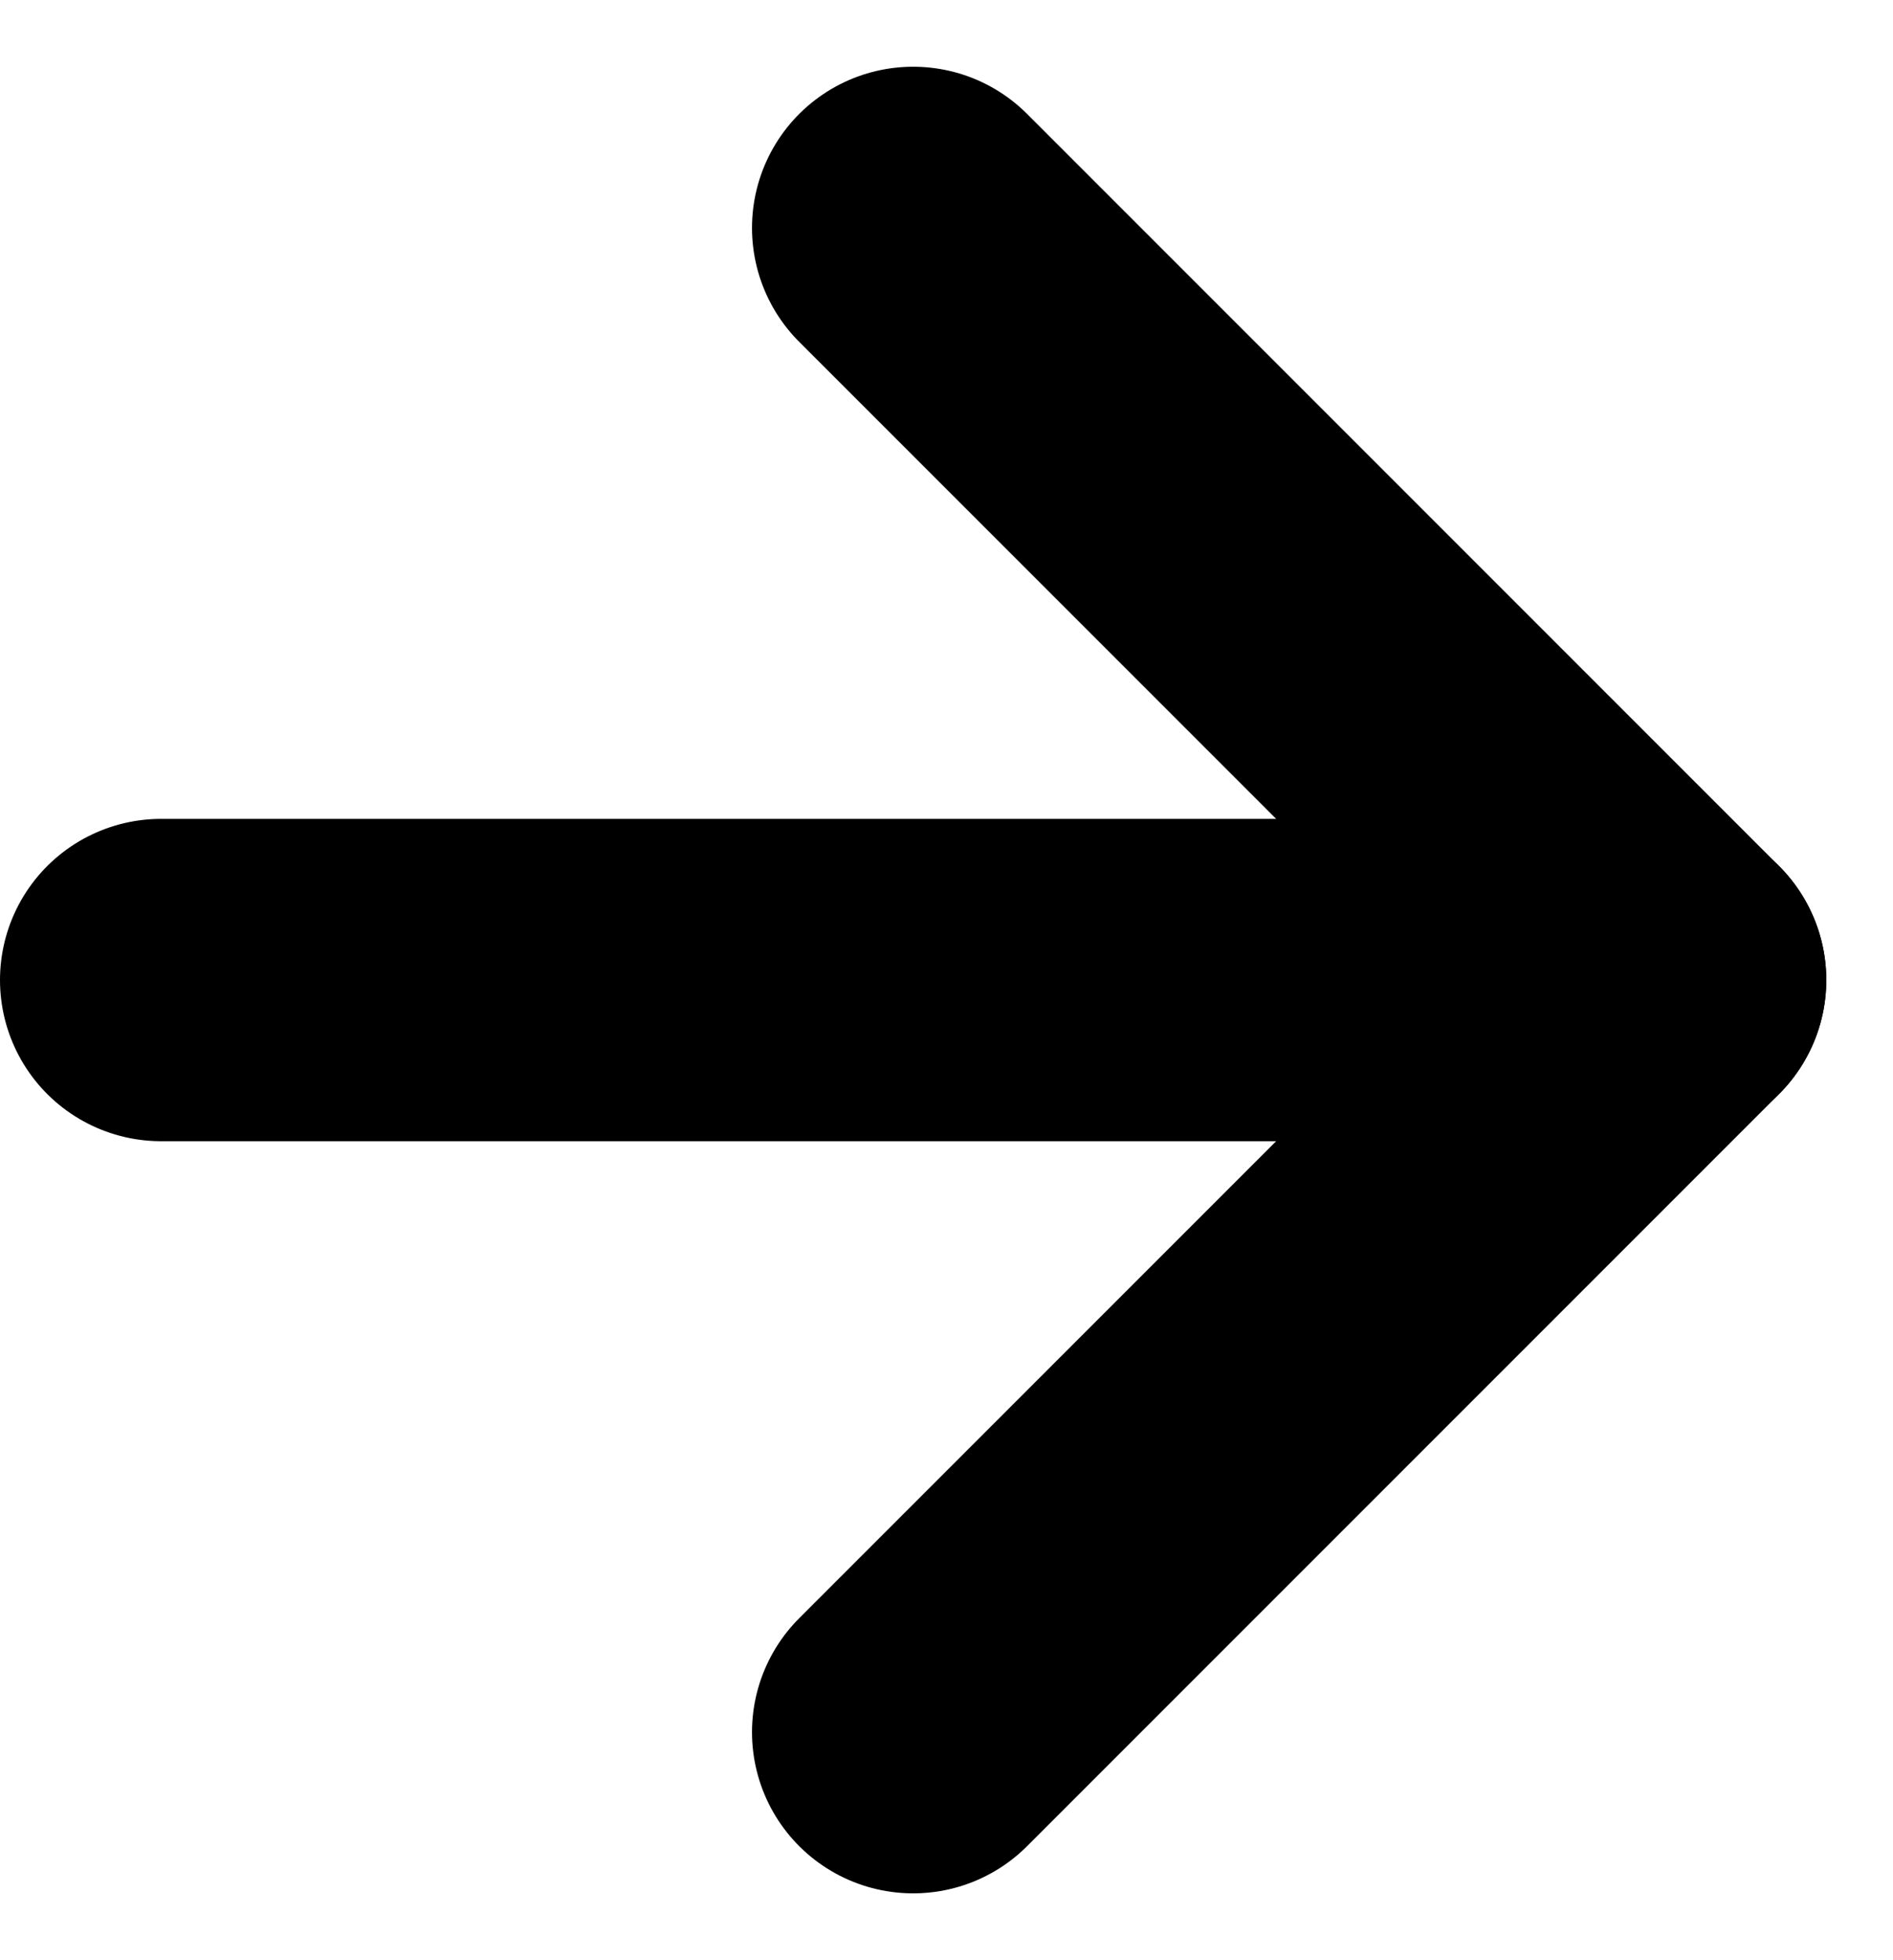
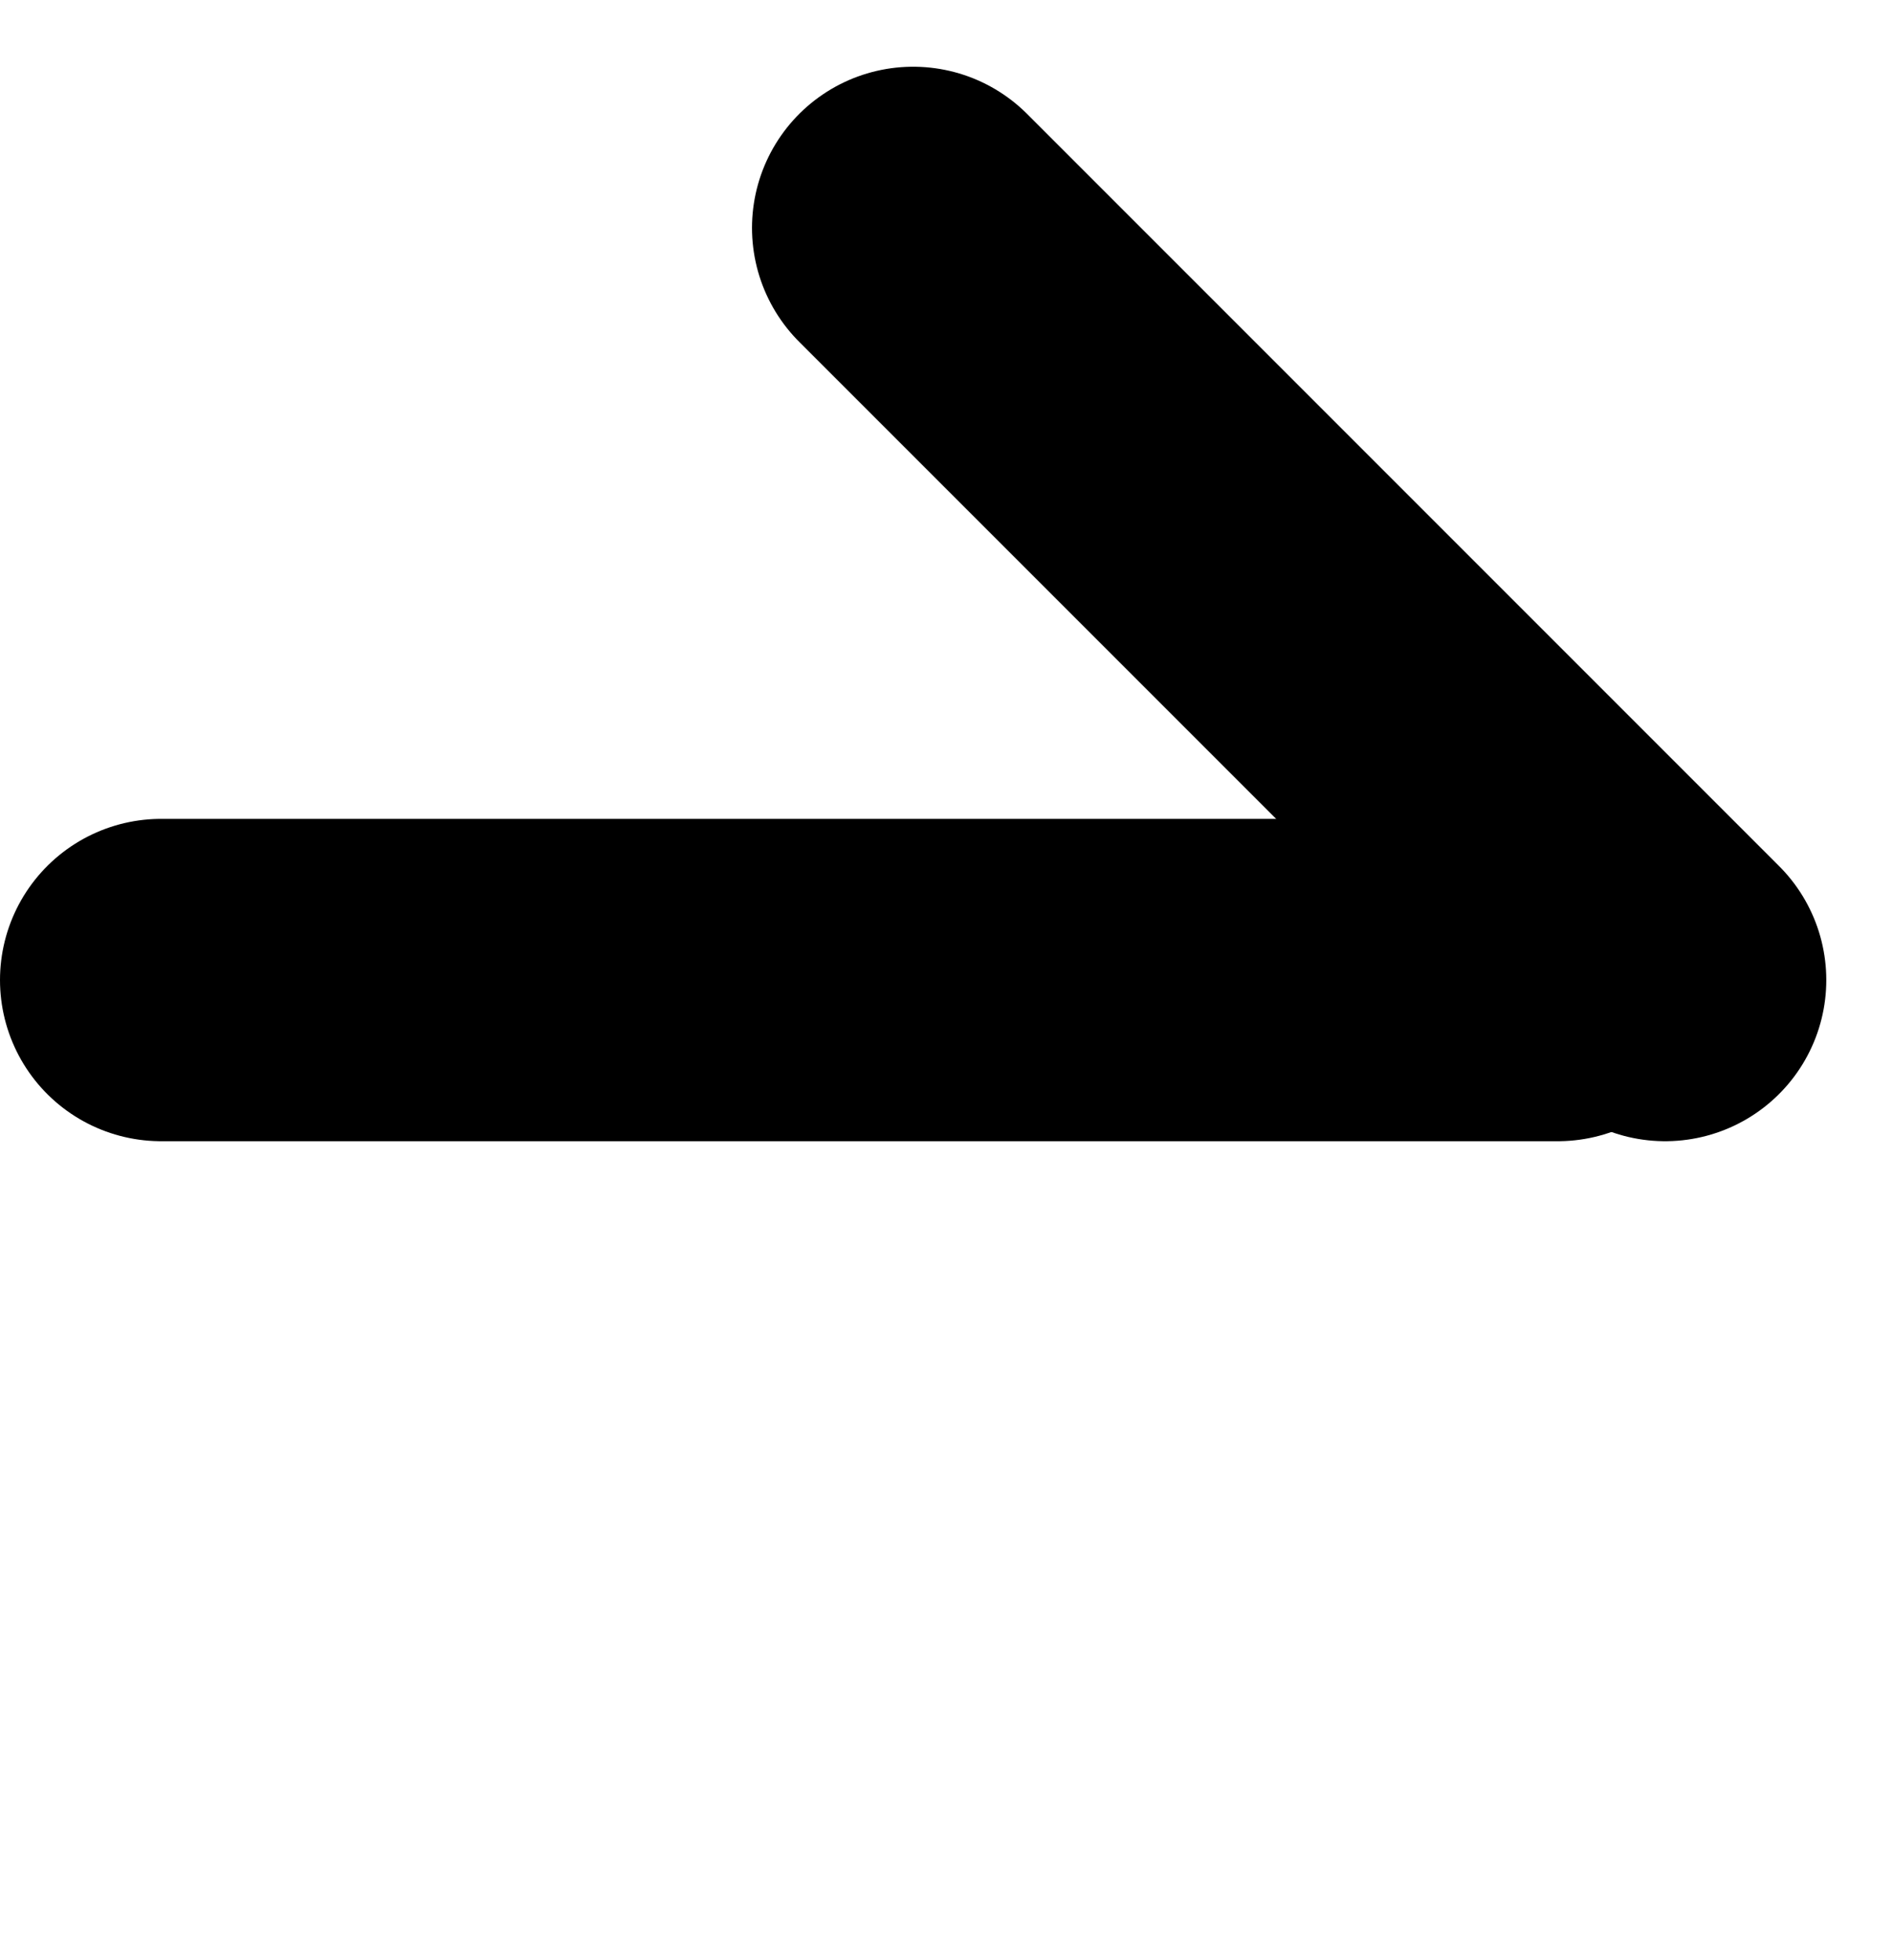
<svg xmlns="http://www.w3.org/2000/svg" width="17.621" height="18.243" viewBox="0 0 17.621 18.243">
  <g id="icon-arrwo" transform="translate(-754 -3802.379)">
    <line id="線_138" data-name="線 138" x2="13" transform="translate(755.5 3811.5)" fill="none" stroke="#000" stroke-linecap="round" stroke-width="3" />
    <line id="線_139" data-name="線 139" x2="7" y2="7" transform="translate(762.5 3804.5)" fill="none" stroke="#000" stroke-linecap="round" stroke-width="3" />
-     <line id="線_140" data-name="線 140" y1="7" x2="7" transform="translate(762.5 3811.5)" fill="none" stroke="#000" stroke-linecap="round" stroke-width="3" />
  </g>
</svg>